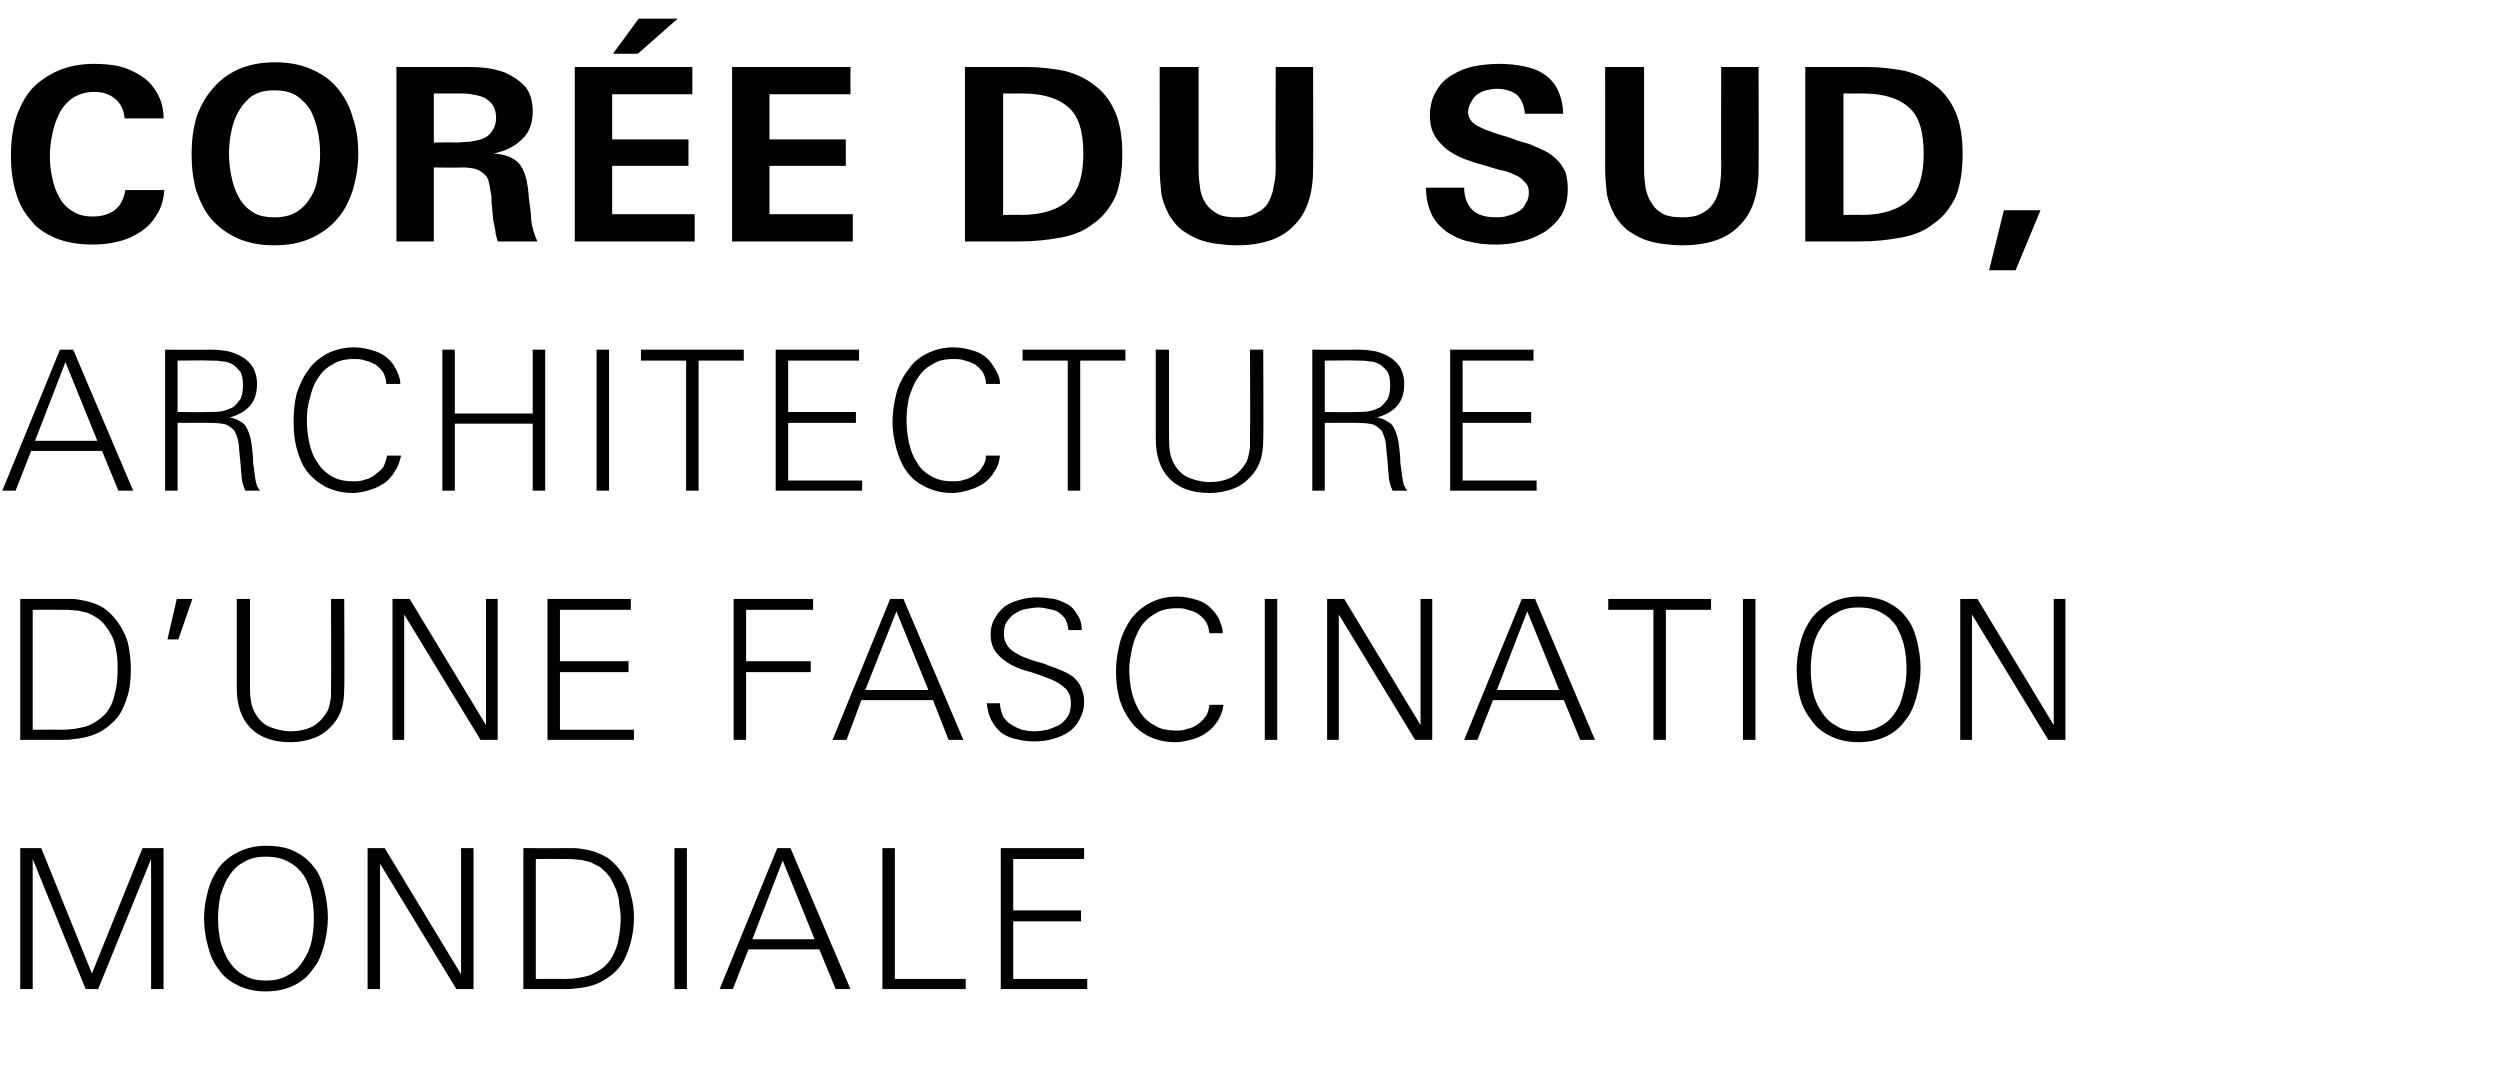
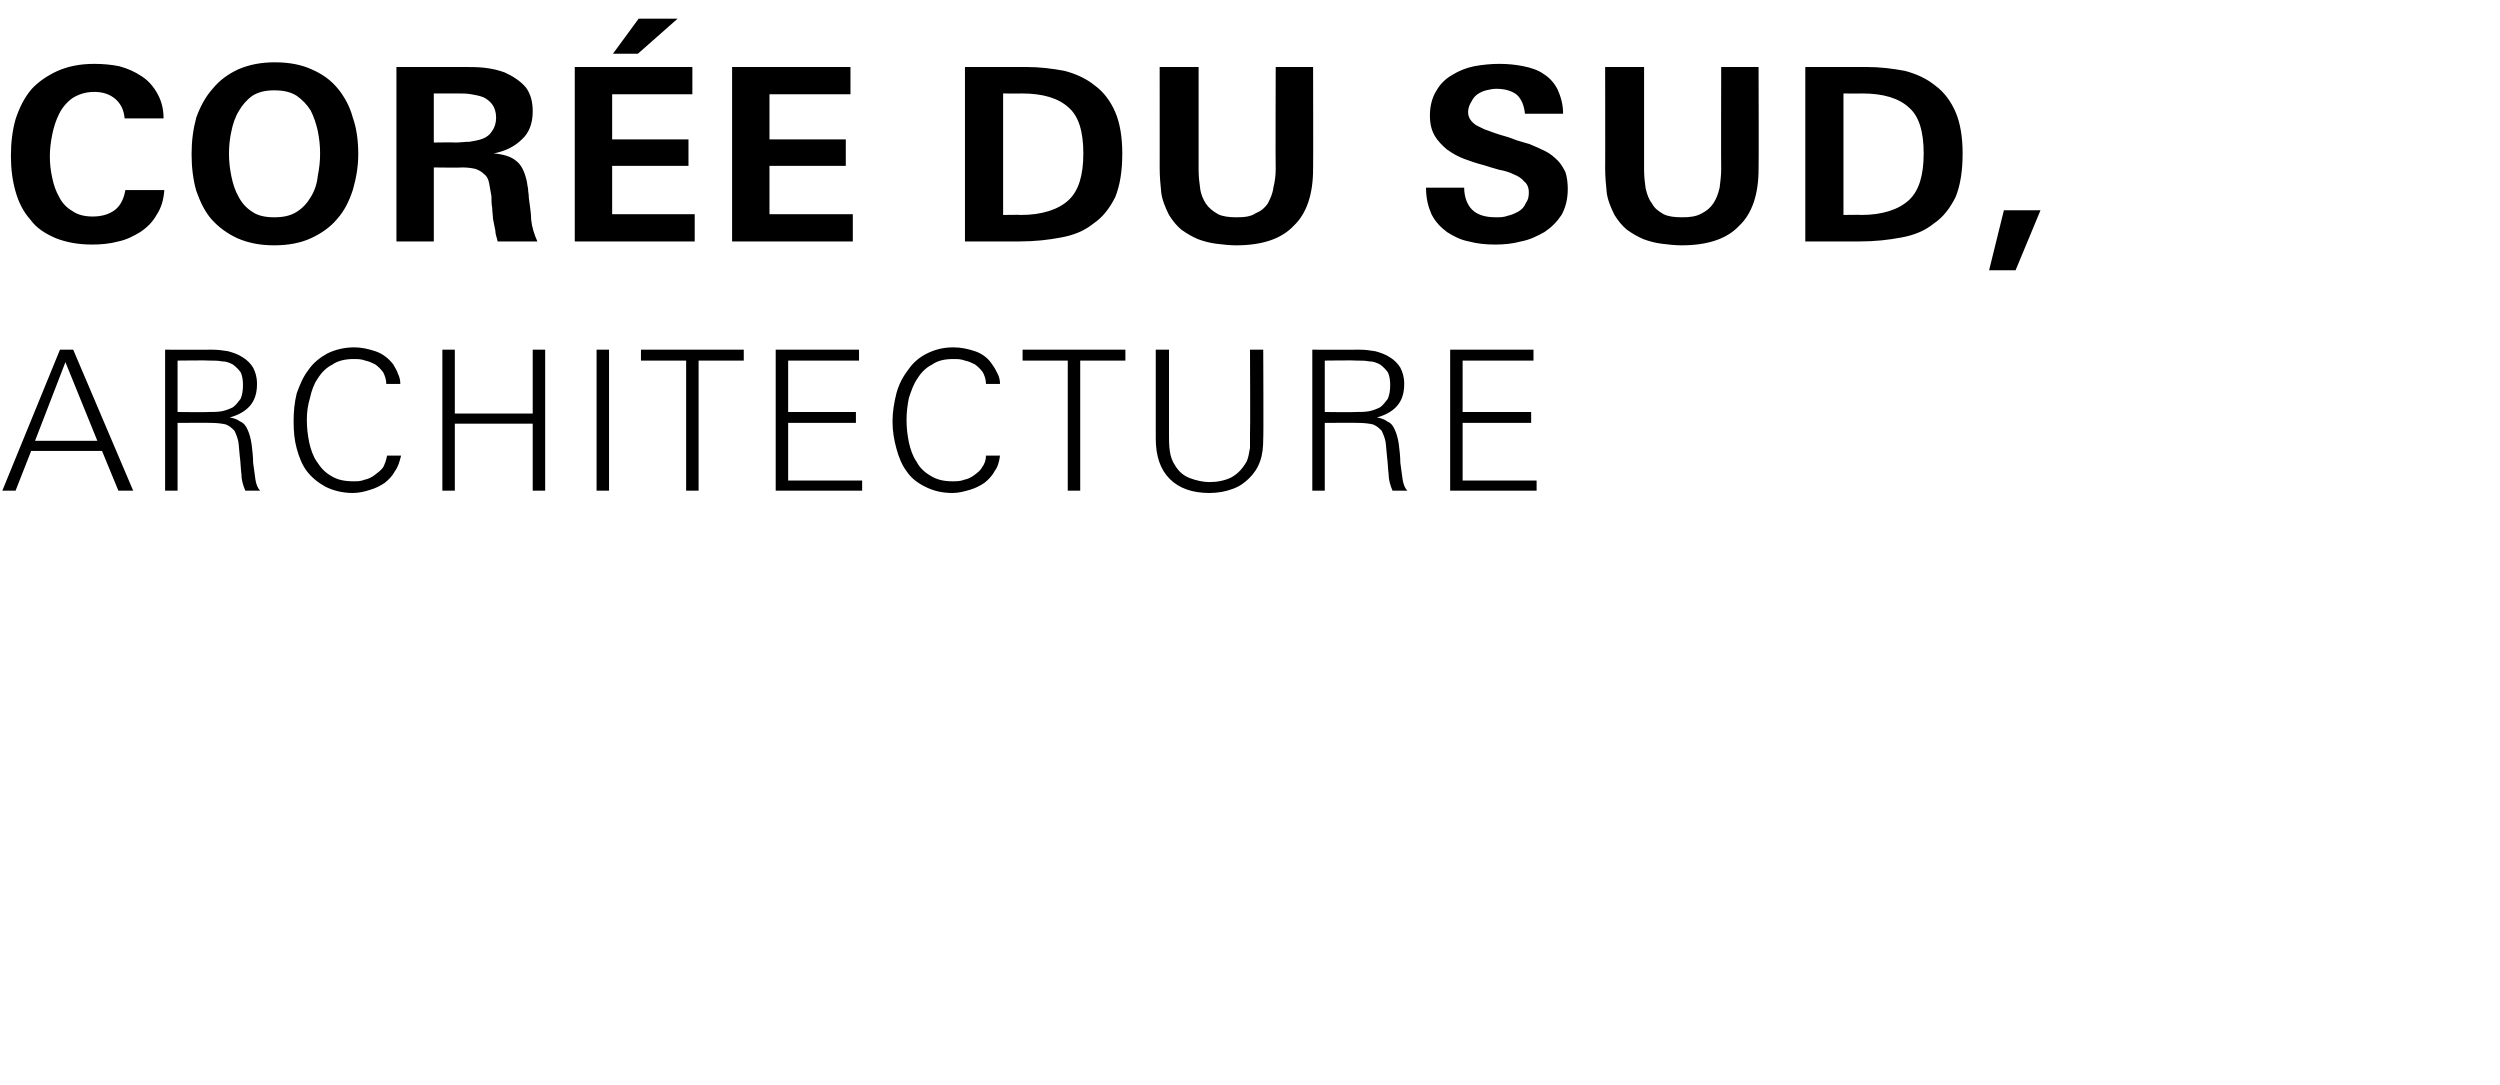
<svg xmlns="http://www.w3.org/2000/svg" version="1.1" width="321px" height="139.3px" viewBox="0 -7 321 139.3" style="top:-7px">
  <desc>Cor e du Sud, architecture d’une fascination mondiale</desc>
  <defs />
  <g id="Polygon464862">
-     <path d="m19.4 120l0-16.7l-6.8 16.7l-1.6 0l-6.8-16.7l0 16.7l-1.6 0l0-18.1l2.7 0l6.5 16.1l6.5-16.1l2.7 0l0 18.1l-1.6 0zm22.7-9.2c0 1.2-.2 2.5-.5 3.6c-.3 1.1-.7 2.2-1.4 3c-.6.9-1.4 1.6-2.4 2.1c-1 .5-2.2.8-3.7.8c-1.4 0-2.6-.3-3.6-.8c-1-.5-1.8-1.1-2.4-2c-.7-.9-1.1-1.8-1.4-3c-.3-1.1-.5-2.3-.5-3.6c0-1.2.2-2.4.5-3.5c.3-1.2.8-2.1 1.4-3c.7-.9 1.5-1.5 2.5-2c1-.5 2.2-.8 3.5-.8c1.5 0 2.7.2 3.7.7c1 .5 1.8 1.1 2.4 1.9c.7.8 1.1 1.8 1.4 2.9c.3 1.2.5 2.4.5 3.7zm-1.8.1c0-1-.1-2-.3-2.9c-.2-1-.5-1.8-1-2.6c-.5-.7-1.1-1.3-1.9-1.7c-.8-.5-1.8-.7-3-.7c-1.1 0-2 .2-2.8.7c-.8.4-1.4 1-1.9 1.8c-.5.7-.8 1.6-1.1 2.5c-.2 1-.3 2-.3 2.9c0 1 .1 2 .3 3c.3.9.6 1.8 1.1 2.5c.5.8 1.1 1.4 1.9 1.8c.8.5 1.7.7 2.8.7c1.2 0 2.1-.2 2.9-.7c.8-.4 1.4-1 1.9-1.8c.5-.7.9-1.6 1.1-2.5c.2-1 .3-2 .3-3zm18.3 9.1l-9.8-16.1l0 16.1l-1.6 0l0-18.1l2.2 0l9.8 16.2l0-16.2l1.6 0l0 18.1l-2.2 0zm22.8-9.1c0 1.2-.2 2.4-.5 3.4c-.3 1-.7 2-1.3 2.8c-.6.8-1.4 1.4-2.3 1.9c-.9.5-2 .8-3.3.9c-.5.1-1 .1-1.5.1c-.5 0-1.1 0-1.6 0c.05 0-3.7 0-3.7 0l0-18.1c0 0 4.85.02 4.8 0c.6 0 1.1 0 1.7 0c.5 0 1 .1 1.6.2c1.1.2 2 .6 2.8 1.1c.8.6 1.4 1.3 1.9 2.1c.5.8.8 1.6 1 2.6c.3 1 .4 2 .4 3zm-1.7 0c0-.6-.1-1.2-.2-1.9c0-.6-.2-1.2-.4-1.8c-.2-.5-.5-1.1-.8-1.6c-.4-.5-.8-.9-1.3-1.3c-.4-.2-.8-.4-1.2-.6c-.4-.1-.8-.2-1.2-.3c-.5 0-.9-.1-1.4-.1c-.4 0-.9 0-1.3 0c.03-.03-3.1 0-3.1 0l0 15.4c0 0 3.66-.03 3.7 0c1.3 0 2.4-.2 3.3-.5c.9-.4 1.7-.9 2.2-1.5c.6-.7 1-1.5 1.3-2.5c.2-1 .4-2.1.4-3.3zm6.9 9.1l0-18.1l1.6 0l0 18.1l-1.6 0zm20.7 0l-2.1-5.1l-9.1 0l-2 5.1l-1.7 0l7.4-18.1l1.7 0l7.7 18.1l-1.9 0zm-6.8-16.5l-3.9 10.1l8 0l-4.1-10.1zm12.8 16.5l0-18.1l1.6 0l0 16.8l9.1 0l0 1.3l-10.7 0zm15.2 0l0-18.1l10.7 0l0 1.4l-9.1 0l0 6.6l8.7 0l0 1.4l-8.7 0l0 7.4l9.5 0l0 1.3l-11.1 0z" stroke="none" fill="#000" />
-   </g>
+     </g>
  <g id="Polygon464861">
-     <path d="m16.8 78.9c0 1.2-.1 2.4-.4 3.4c-.3 1-.7 2-1.3 2.8c-.7.8-1.4 1.4-2.3 1.9c-1 .5-2.1.8-3.4.9c-.5.1-1 .1-1.5.1c-.5 0-1 0-1.5 0c0 0-3.8 0-3.8 0l0-18.1c0 0 4.9.02 4.9 0c.5 0 1.1 0 1.6 0c.6 0 1.1.1 1.6.2c1.1.2 2.1.6 2.8 1.1c.8.6 1.4 1.3 1.9 2.1c.5.8.9 1.6 1.1 2.6c.2 1 .3 2 .3 3zm-1.7 0c0-.6 0-1.2-.1-1.9c-.1-.6-.2-1.2-.4-1.8c-.2-.5-.5-1.1-.9-1.6c-.3-.5-.7-.9-1.3-1.3c-.3-.2-.7-.4-1.1-.6c-.4-.1-.9-.2-1.3-.3c-.4 0-.9-.1-1.3-.1c-.5 0-.9 0-1.3 0c-.02-.03-3.2 0-3.2 0l0 15.4c0 0 3.71-.03 3.7 0c1.3 0 2.4-.2 3.4-.5c.9-.4 1.6-.9 2.2-1.5c.6-.7 1-1.5 1.2-2.5c.3-1 .4-2.1.4-3.3zm7.8-3.8l-1.4 0l1.2-5.2l2 0l-1.8 5.2zm21.3 6.2c0 1.1-.1 2.1-.4 2.9c-.3.9-.8 1.6-1.4 2.2c-.6.6-1.3 1.1-2.2 1.4c-.8.3-1.8.5-2.9.5c-2.2 0-3.9-.6-5.1-1.8c-1.2-1.2-1.8-2.9-1.8-5.2c0 .05 0-11.4 0-11.4l1.7 0c0 0 0 10.88 0 10.9c0 .7 0 1.4.1 2.1c.1.7.3 1.3.7 1.9c.5.8 1.1 1.3 1.9 1.6c.8.3 1.7.5 2.5.5c1 0 2-.2 2.8-.6c.9-.5 1.5-1.2 2-2.1c.2-.5.3-1.1.4-1.7c0-.6 0-1.2 0-1.7c.05-.02 0-10.9 0-10.9l1.7 0c0 0 .05 11.45 0 11.4zm17.5 6.7l-9.8-16.1l0 16.1l-1.5 0l0-18.1l2.2 0l9.8 16.2l0-16.2l1.5 0l0 18.1l-2.2 0zm8.6 0l0-18.1l10.7 0l0 1.4l-9.1 0l0 6.6l8.8 0l0 1.4l-8.8 0l0 7.4l9.5 0l0 1.3l-11.1 0zm25.5-16.7l0 6.6l8.3 0l0 1.4l-8.3 0l0 8.7l-1.6 0l0-18.1l10.2 0l0 1.4l-8.6 0zm26 16.7l-2-5.1l-9.2 0l-1.9 5.1l-1.8 0l7.4-18.1l1.7 0l7.7 18.1l-1.9 0zm-6.7-16.5l-4 10.1l8.1 0l-4.1-10.1zm24.1 11.6c0 .9-.2 1.6-.6 2.3c-.3.6-.8 1.2-1.4 1.6c-.6.4-1.3.7-2.1.9c-.7.2-1.5.3-2.3.3c-.8 0-1.6-.1-2.3-.3c-.7-.1-1.3-.4-1.9-.8c-.5-.4-.9-.9-1.3-1.6c-.3-.6-.5-1.3-.6-2.2c0 0 1.7 0 1.7 0c0 .6.2 1.2.4 1.7c.3.4.6.8 1 1c.4.3.9.5 1.4.7c.5.1 1.1.2 1.6.2c.6 0 1.2-.1 1.7-.2c.6-.2 1.1-.4 1.5-.6c.5-.3.8-.7 1.1-1.1c.3-.5.4-1 .4-1.7c0-.8-.2-1.4-.7-1.9c-.5-.5-1.2-.9-1.9-1.2c-.8-.3-1.6-.6-2.5-.9c-.9-.2-1.7-.5-2.5-.9c-.7-.4-1.4-.9-1.9-1.5c-.5-.6-.8-1.4-.8-2.4c0-.9.2-1.6.6-2.2c.3-.6.8-1.1 1.3-1.5c.6-.4 1.2-.6 1.9-.8c.7-.2 1.5-.3 2.2-.3c.7 0 1.4.1 2.1.2c.6.1 1.2.4 1.8.7c.5.3.9.7 1.2 1.3c.4.5.6 1.2.6 2c0 0-1.7 0-1.7 0c-.1-.6-.2-1-.4-1.4c-.2-.3-.5-.6-.9-.9c-.3-.2-.7-.3-1.2-.4c-.4-.1-.9-.2-1.4-.2c-.5 0-1 .1-1.6.2c-.5.1-1 .3-1.4.6c-.4.2-.7.6-1 1c-.3.4-.4 1-.4 1.6c0 .8.3 1.5 1 2.1c.6.4 1.2.8 1.9 1c.7.3 1.5.5 2.2.7c.7.3 1.4.5 2.1.8c.7.3 1.4.6 1.9 1.1c.4.4.7.8.9 1.4c.2.5.3 1 .3 1.6zm17.9.4c-.1.8-.4 1.5-.7 2c-.4.6-.8 1.1-1.4 1.5c-.5.4-1.1.7-1.8.9c-.7.2-1.5.4-2.3.4c-1.3 0-2.5-.3-3.5-.8c-.9-.5-1.7-1.1-2.3-2c-.6-.8-1.1-1.8-1.4-2.9c-.3-1.1-.4-2.2-.4-3.5c0-1.2.2-2.4.5-3.6c.3-1.1.8-2.1 1.4-3c.7-.9 1.5-1.6 2.5-2.1c.9-.5 2.1-.8 3.4-.8c.9 0 1.9.2 2.8.5c.9.3 1.6.9 2.2 1.7c.3.4.5.8.6 1.2c.2.4.3.8.3 1.3c0 0-1.7 0-1.7 0c-.1-.6-.2-1.1-.5-1.5c-.2-.4-.6-.7-1-1c-.3-.2-.8-.4-1.3-.5c-.4-.2-.9-.2-1.4-.2c-1.1 0-2 .2-2.8.7c-.7.4-1.4 1-1.9 1.8c-.4.7-.8 1.6-1 2.5c-.2 1-.4 1.9-.4 2.8c0 1 .1 1.9.3 2.9c.2.9.6 1.8 1 2.5c.5.8 1.1 1.4 1.9 1.8c.7.5 1.7.7 2.8.7c.5 0 1 0 1.4-.2c.5-.1 1-.3 1.4-.6c.4-.3.7-.6 1-1c.3-.4.4-.9.5-1.5c0 0 1.8 0 1.8 0zm5.3 4.5l0-18.1l1.6 0l0 18.1l-1.6 0zm19.3 0l-9.8-16.1l0 16.1l-1.5 0l0-18.1l2.2 0l9.8 16.2l0-16.2l1.5 0l0 18.1l-2.2 0zm21.2 0l-2.1-5.1l-9.1 0l-2 5.1l-1.7 0l7.4-18.1l1.7 0l7.7 18.1l-1.9 0zm-6.8-16.5l-3.9 10.1l8 0l-4.1-10.1zm17.8-.2l0 16.7l-1.6 0l0-16.7l-5.8 0l0-1.4l13.2 0l0 1.4l-5.8 0zm9.9 16.7l0-18.1l1.6 0l0 18.1l-1.6 0zm22.8-9.2c0 1.2-.2 2.5-.5 3.6c-.3 1.1-.7 2.2-1.4 3c-.6.9-1.4 1.6-2.4 2.1c-1 .5-2.3.8-3.7.8c-1.4 0-2.6-.3-3.6-.8c-1-.5-1.8-1.1-2.4-2c-.7-.9-1.2-1.8-1.5-3c-.3-1.1-.4-2.3-.4-3.6c0-1.2.2-2.4.5-3.5c.3-1.2.8-2.1 1.4-3c.7-.9 1.5-1.5 2.5-2c1-.5 2.2-.8 3.5-.8c1.4 0 2.7.2 3.7.7c1 .5 1.8 1.1 2.4 1.9c.7.8 1.1 1.8 1.4 2.9c.3 1.2.5 2.4.5 3.7zm-1.8.1c0-1-.1-2-.3-2.9c-.2-1-.6-1.8-1-2.6c-.5-.7-1.1-1.3-1.9-1.7c-.8-.5-1.8-.7-3-.7c-1.1 0-2 .2-2.8.7c-.8.4-1.4 1-1.9 1.8c-.5.7-.9 1.6-1.1 2.5c-.2 1-.3 2-.3 2.9c0 1 .1 2 .3 3c.2.9.6 1.8 1.1 2.5c.5.8 1.1 1.4 1.9 1.8c.7.5 1.7.7 2.8.7c1.2 0 2.1-.2 2.9-.7c.8-.4 1.4-1 1.9-1.8c.5-.7.8-1.6 1-2.5c.3-1 .4-2 .4-3zm18.2 9.1l-9.8-16.1l0 16.1l-1.5 0l0-18.1l2.2 0l9.8 16.2l0-16.2l1.5 0l0 18.1l-2.2 0z" stroke="none" fill="#000" />
-   </g>
+     </g>
  <g id="Polygon464860">
    <path d="m15.2 56l-2.1-5.1l-9.1 0l-2 5.1l-1.7 0l7.4-18.1l1.7 0l7.7 18.1l-1.9 0zm-6.8-16.5l-3.9 10.1l8 0l-4.1-10.1zm23.1 16.5c-.3-.7-.5-1.4-.5-2.1c-.1-.8-.1-1.5-.2-2.2c-.1-.8-.1-1.4-.2-2c-.1-.5-.3-1-.5-1.4c-.3-.3-.6-.6-1.1-.8c-.4-.1-1.1-.2-1.9-.2c-.01-.03-4.3 0-4.3 0l0 8.7l-1.6 0l0-18.1c0 0 6.07.02 6.1 0c.7 0 1.4.1 2 .2c.7.2 1.3.4 1.9.8c.5.3 1 .8 1.3 1.3c.3.6.5 1.2.5 2.1c0 1.2-.3 2.1-.9 2.8c-.6.7-1.5 1.2-2.6 1.5c.5.1.9.2 1.3.5c.5.2.8.6 1 1.1c.2.4.4 1.1.5 1.8c.1.8.2 1.6.2 2.4c.1.8.2 1.5.3 2.2c.1.6.3 1.1.6 1.4c0 0-1.9 0-1.9 0zm-.3-13.6c0-.6-.1-1.2-.3-1.6c-.3-.4-.6-.7-1-1c-.4-.2-.8-.4-1.4-.4c-.5-.1-1-.1-1.6-.1c-.01-.05-4.1 0-4.1 0l0 6.6c0 0 3.96.05 4 0c.6 0 1.1 0 1.7-.1c.5-.1 1-.3 1.4-.5c.4-.3.7-.7 1-1.1c.2-.5.3-1 .3-1.8zm20.3 9.1c-.2.8-.4 1.5-.8 2c-.3.6-.8 1.1-1.3 1.5c-.6.4-1.2.7-1.9.9c-.6.2-1.4.4-2.2.4c-1.3 0-2.5-.3-3.5-.8c-.9-.5-1.7-1.1-2.4-2c-.6-.8-1-1.8-1.3-2.9c-.3-1.1-.4-2.2-.4-3.5c0-1.2.1-2.4.4-3.6c.4-1.1.8-2.1 1.5-3c.6-.9 1.5-1.6 2.4-2.1c1-.5 2.2-.8 3.5-.8c.9 0 1.8.2 2.7.5c.9.3 1.7.9 2.3 1.7c.2.4.5.8.6 1.2c.2.4.3.8.3 1.3c0 0-1.8 0-1.8 0c0-.6-.2-1.1-.4-1.5c-.3-.4-.6-.7-1-1c-.4-.2-.8-.4-1.3-.5c-.5-.2-1-.2-1.5-.2c-1 0-2 .2-2.7.7c-.8.4-1.4 1-1.9 1.8c-.5.7-.8 1.6-1 2.5c-.3 1-.4 1.9-.4 2.8c0 1 .1 1.9.3 2.9c.2.9.5 1.8 1 2.5c.5.8 1.1 1.4 1.8 1.8c.8.5 1.7.7 2.9.7c.5 0 .9 0 1.4-.2c.5-.1.9-.3 1.3-.6c.4-.3.8-.6 1.1-1c.2-.4.4-.9.5-1.5c0 0 1.8 0 1.8 0zm16.9 4.5l0-8.6l-10 0l0 8.6l-1.6 0l0-18.1l1.6 0l0 8.2l10 0l0-8.2l1.6 0l0 18.1l-1.6 0zm8.2 0l0-18.1l1.6 0l0 18.1l-1.6 0zm13.1-16.7l0 16.7l-1.6 0l0-16.7l-5.8 0l0-1.4l13.2 0l0 1.4l-5.8 0zm9.9 16.7l0-18.1l10.7 0l0 1.4l-9.1 0l0 6.6l8.7 0l0 1.4l-8.7 0l0 7.4l9.5 0l0 1.3l-11.1 0zm28.8-4.5c-.1.8-.3 1.5-.7 2c-.3.6-.8 1.1-1.3 1.5c-.6.4-1.2.7-1.9.9c-.7.2-1.4.4-2.2.4c-1.4 0-2.5-.3-3.5-.8c-1-.5-1.8-1.1-2.4-2c-.6-.8-1-1.8-1.3-2.9c-.3-1.1-.5-2.2-.5-3.5c0-1.2.2-2.4.5-3.6c.3-1.1.8-2.1 1.5-3c.6-.9 1.4-1.6 2.4-2.1c1-.5 2.1-.8 3.4-.8c1 0 1.9.2 2.8.5c.9.3 1.7.9 2.2 1.7c.3.4.5.8.7 1.2c.2.4.3.8.3 1.3c0 0-1.8 0-1.8 0c0-.6-.2-1.1-.4-1.5c-.3-.4-.6-.7-1-1c-.4-.2-.8-.4-1.3-.5c-.5-.2-1-.2-1.5-.2c-1.1 0-2 .2-2.7.7c-.8.4-1.4 1-1.9 1.8c-.5.7-.8 1.6-1.1 2.5c-.2 1-.3 1.9-.3 2.8c0 1 .1 1.9.3 2.9c.2.9.5 1.8 1 2.5c.4.8 1.1 1.4 1.8 1.8c.8.5 1.7.7 2.8.7c.5 0 1 0 1.5-.2c.5-.1.9-.3 1.3-.6c.4-.3.8-.6 1-1c.3-.4.5-.9.5-1.5c0 0 1.8 0 1.8 0zm10.3-12.2l0 16.7l-1.6 0l0-16.7l-5.8 0l0-1.4l13.2 0l0 1.4l-5.8 0zm23.5 10c0 1.1-.1 2.1-.4 2.9c-.3.9-.8 1.6-1.4 2.2c-.6.6-1.3 1.1-2.2 1.4c-.8.3-1.8.5-2.9.5c-2.2 0-3.9-.6-5.1-1.8c-1.2-1.2-1.8-2.9-1.8-5.2c0 .05 0-11.4 0-11.4l1.7 0c0 0 0 10.88 0 10.9c0 .7 0 1.4.1 2.1c.1.7.3 1.3.7 1.9c.5.8 1.1 1.3 1.9 1.6c.8.3 1.7.5 2.5.5c1 0 2-.2 2.8-.6c.9-.5 1.5-1.2 2-2.1c.2-.5.3-1.1.4-1.7c0-.6 0-1.2 0-1.7c.05-.02 0-10.9 0-10.9l1.7 0c0 0 .05 11.45 0 11.4zm16.6 6.7c-.3-.7-.5-1.4-.5-2.1c-.1-.8-.1-1.5-.2-2.2c-.1-.8-.1-1.4-.2-2c-.1-.5-.3-1-.5-1.4c-.3-.3-.6-.6-1.1-.8c-.4-.1-1.1-.2-1.9-.2c-.01-.03-4.3 0-4.3 0l0 8.7l-1.6 0l0-18.1c0 0 6.07.02 6.1 0c.7 0 1.4.1 2 .2c.7.2 1.3.4 1.9.8c.5.3 1 .8 1.3 1.3c.3.6.5 1.2.5 2.1c0 1.2-.3 2.1-.9 2.8c-.6.7-1.5 1.2-2.6 1.5c.5.1.9.2 1.3.5c.5.2.8.6 1 1.1c.2.4.4 1.1.5 1.8c.1.8.2 1.6.2 2.4c.1.8.2 1.5.3 2.2c.1.6.3 1.1.6 1.4c0 0-1.9 0-1.9 0zm-.3-13.6c0-.6-.1-1.2-.3-1.6c-.3-.4-.6-.7-1-1c-.4-.2-.8-.4-1.4-.4c-.5-.1-1-.1-1.6-.1c-.02-.05-4.1 0-4.1 0l0 6.6c0 0 3.96.05 4 0c.6 0 1.1 0 1.7-.1c.5-.1 1-.3 1.4-.5c.4-.3.7-.7 1-1.1c.2-.5.3-1 .3-1.8zm7.7 13.6l0-18.1l10.7 0l0 1.4l-9.1 0l0 6.6l8.8 0l0 1.4l-8.8 0l0 7.4l9.5 0l0 1.3l-11.1 0z" stroke="none" fill="#000" />
  </g>
  <g id="Polygon464859">
    <path d="m21.1 17.4c-.1 1.3-.4 2.3-1 3.2c-.5.9-1.2 1.6-2.1 2.2c-.8.5-1.8 1-2.8 1.2c-1.1.3-2.2.4-3.4.4c-1.8 0-3.3-.3-4.6-.8c-1.4-.6-2.5-1.3-3.3-2.4c-.9-1-1.5-2.2-1.9-3.6c-.4-1.4-.6-2.9-.6-4.6c0-1.7.2-3.3.6-4.7c.5-1.5 1.1-2.7 2-3.8c.9-1 2.1-1.8 3.4-2.4c1.4-.6 2.9-.9 4.7-.9c1.1 0 2.2.1 3.2.3c1.1.3 2 .7 2.9 1.3c.8.5 1.5 1.3 2 2.2c.5.9.8 1.9.8 3.2c0 0-5 0-5 0c-.1-1.1-.5-1.9-1.2-2.5c-.7-.6-1.6-.9-2.7-.9c-1.1 0-2 .3-2.8.8c-.7.5-1.3 1.2-1.7 2c-.4.8-.7 1.7-.9 2.7c-.2 1-.3 1.9-.3 2.8c0 .9.1 1.8.3 2.7c.2 1 .5 1.8.9 2.5c.4.8 1 1.4 1.7 1.8c.7.5 1.6.7 2.6.7c1.2 0 2.1-.3 2.8-.8c.8-.6 1.2-1.5 1.4-2.6c0 0 5 0 5 0zm24.9-4.6c0 1.7-.3 3.2-.7 4.6c-.5 1.5-1.1 2.7-2 3.7c-.9 1.1-2.1 1.9-3.4 2.5c-1.3.6-2.9.9-4.7.9c-1.8 0-3.3-.3-4.7-.9c-1.3-.6-2.4-1.4-3.3-2.4c-.9-1-1.5-2.3-2-3.7c-.4-1.4-.6-3-.6-4.7c0-1.7.2-3.2.6-4.7c.5-1.4 1.2-2.7 2.1-3.7c.9-1.1 2-1.9 3.3-2.5c1.4-.6 2.9-.9 4.7-.9c1.8 0 3.4.3 4.7.9c1.4.6 2.5 1.4 3.4 2.5c.8 1 1.5 2.2 1.9 3.7c.5 1.4.7 3 .7 4.7zm-4.9-.1c0-1-.1-1.9-.3-2.9c-.2-.9-.5-1.8-.9-2.6c-.5-.8-1.1-1.4-1.8-1.9c-.8-.5-1.7-.7-2.9-.7c-1.1 0-2 .2-2.8.7c-.7.5-1.3 1.2-1.7 1.9c-.5.8-.8 1.7-1 2.7c-.2.9-.3 1.9-.3 2.8c0 1 .1 1.9.3 2.9c.2 1 .5 1.9.9 2.6c.4.8 1 1.5 1.8 2c.7.5 1.7.7 2.8.7c1.2 0 2.1-.2 2.9-.7c.8-.5 1.4-1.2 1.8-1.9c.5-.8.8-1.7.9-2.7c.2-1 .3-1.9.3-2.9zm22.8 11.3c-.1-.5-.3-.9-.3-1.4c-.1-.5-.2-1-.3-1.5c0-.4-.1-.9-.1-1.4c-.1-.5-.1-1-.1-1.5c-.1-.6-.2-1.2-.3-1.7c-.1-.5-.3-.9-.6-1.1c-.3-.3-.6-.5-1.1-.7c-.4-.1-1-.2-1.7-.2c-.05.05-3.7 0-3.7 0l0 9.5l-4.8 0l0-22.4c0 0 8.56-.01 8.6 0c.9 0 1.8 0 2.7.1c.9.1 1.8.3 2.6.6c1.1.5 2 1.1 2.7 1.9c.6.8.9 1.8.9 3.1c0 1.6-.5 2.8-1.4 3.6c-.9.9-2.1 1.5-3.6 1.8c0 0 0 0 0 0c1.2.1 2.2.4 2.8.9c.7.5 1.1 1.3 1.4 2.5c.1.4.1.7.2 1.1c0 .4.1.7.1 1.2c.1.9.3 1.9.3 2.8c.1 1 .4 1.9.8 2.8c0 0-5.1 0-5.1 0zm-.2-15.9c0-.7-.2-1.3-.5-1.7c-.3-.4-.7-.7-1.1-.9c-.5-.2-1-.3-1.6-.4c-.6-.1-1.1-.1-1.7-.1c.03 0-3.1 0-3.1 0l0 6.3c0 0 2.79-.04 2.8 0c.6 0 1.2-.1 1.8-.1c.6-.1 1.2-.2 1.7-.4c.5-.2.9-.5 1.2-1c.3-.4.5-1 .5-1.7zm10.1 15.9l0-22.4l15.1 0l0 3.5l-10.3 0l0 5.8l9.8 0l0 3.4l-9.8 0l0 6.2l10.6 0l0 3.5l-15.4 0zm8.1-24.1l-3.2 0l3.3-4.5l5 0l-5.1 4.5zm12.1 24.1l0-22.4l15.2 0l0 3.5l-10.4 0l0 5.8l9.8 0l0 3.4l-9.8 0l0 6.2l10.7 0l0 3.5l-15.5 0zm50.1-11.3c0 2.3-.3 4.1-.9 5.6c-.7 1.4-1.6 2.6-2.8 3.4c-1.1.9-2.5 1.5-4.2 1.8c-1.6.3-3.3.5-5.3.5c.03 0-7 0-7 0l0-22.4c0 0 7.77-.01 7.8 0c1.8 0 3.4.2 5 .5c1.5.4 2.8 1 3.9 1.9c1.1.8 2 2 2.6 3.4c.6 1.4.9 3.2.9 5.3zm-5 0c0-2.8-.6-4.8-1.9-5.9c-1.3-1.2-3.3-1.8-6-1.8c.04.03-2.4 0-2.4 0l0 15.6c0 0 2.25-.04 2.3 0c2.7 0 4.8-.7 6.1-1.9c1.3-1.2 1.9-3.2 1.9-6zm29.5 2c0 3.2-.8 5.7-2.5 7.3c-1.6 1.7-4.1 2.5-7.4 2.5c-.8 0-1.7-.1-2.5-.2c-.8-.1-1.6-.3-2.4-.6c-.7-.3-1.4-.7-2.1-1.2c-.6-.5-1.1-1.1-1.6-1.9c-.5-1-.9-2-1-2.9c-.1-1-.2-2-.2-3.2c.01.05 0-12.9 0-12.9l5 0c0 0 0 13.19 0 13.2c0 .9.1 1.7.2 2.4c.1.8.4 1.4.7 1.9c.4.6.9 1 1.6 1.4c.6.3 1.4.4 2.4.4c1 0 1.8-.1 2.4-.5c.7-.3 1.2-.7 1.6-1.3c.3-.6.6-1.2.7-2c.2-.8.3-1.6.3-2.4c-.04-.03 0-13.1 0-13.1l4.8 0c0 0 .03 13.07 0 13.1zm32.7 2.6c0 1.3-.3 2.4-.8 3.3c-.6.9-1.3 1.6-2.2 2.2c-.9.5-1.9 1-3 1.2c-1.1.3-2.2.4-3.3.4c-1.2 0-2.3-.1-3.4-.4c-1.1-.2-2-.7-2.8-1.2c-.8-.6-1.5-1.3-2-2.3c-.4-.9-.7-2-.7-3.4c0 0 4.9 0 4.9 0c0 1.2.4 2.2 1 2.8c.7.7 1.7 1 3.1 1c.5 0 1 0 1.5-.2c.5-.1.9-.3 1.3-.5c.5-.3.8-.6 1-1.1c.3-.4.4-.8.4-1.4c0-.6-.2-1.1-.6-1.4c-.3-.4-.8-.7-1.3-.9c-.6-.3-1.3-.5-1.9-.6c-.7-.2-1.4-.4-2-.6c-.8-.2-1.7-.5-2.5-.8c-.8-.3-1.5-.7-2.2-1.2c-.6-.5-1.2-1.1-1.6-1.8c-.4-.7-.6-1.5-.6-2.6c0-1.2.3-2.3.8-3.1c.5-.9 1.2-1.6 2.1-2.1c.8-.5 1.8-.9 2.8-1.1c1.1-.2 2.2-.3 3.2-.3c1.1 0 2.1.1 3.1.3c1 .2 1.9.5 2.6 1c.8.5 1.4 1.2 1.8 2c.4.9.7 1.9.7 3.1c0 0-4.9 0-4.9 0c-.1-1-.4-1.8-1-2.4c-.6-.5-1.5-.8-2.7-.8c-.4 0-.9.1-1.3.2c-.4.1-.8.3-1.1.5c-.4.3-.6.6-.8 1c-.2.3-.4.8-.4 1.3c0 .6.3 1.1.8 1.5c.2.2.7.4 1.3.7c.6.2 1.3.5 2 .7c.7.2 1.4.4 2.1.7c.7.2 1.3.4 1.7.5c.7.3 1.4.6 2 .9c.6.3 1.1.7 1.6 1.2c.4.4.7.9 1 1.5c.2.6.3 1.4.3 2.2zm24.5-2.6c0 3.2-.8 5.7-2.5 7.3c-1.6 1.7-4.1 2.5-7.4 2.5c-.8 0-1.7-.1-2.5-.2c-.8-.1-1.6-.3-2.4-.6c-.7-.3-1.4-.7-2.1-1.2c-.6-.5-1.1-1.1-1.6-1.9c-.5-1-.9-2-1-2.9c-.1-1-.2-2-.2-3.2c.02.05 0-12.9 0-12.9l5 0c0 0 .01 13.19 0 13.2c0 .9.1 1.7.2 2.4c.2.8.4 1.4.8 1.9c.3.6.8 1 1.5 1.4c.6.3 1.4.4 2.4.4c1 0 1.8-.1 2.5-.5c.6-.3 1.1-.7 1.5-1.3c.4-.6.6-1.2.8-2c.1-.8.2-1.6.2-2.4c-.03-.03 0-13.1 0-13.1l4.8 0c0 0 .04 13.07 0 13.1zm26.2-2c0 2.3-.3 4.1-.9 5.6c-.7 1.4-1.6 2.6-2.8 3.4c-1.1.9-2.5 1.5-4.2 1.8c-1.6.3-3.3.5-5.3.5c.03 0-7 0-7 0l0-22.4c0 0 7.77-.01 7.8 0c1.8 0 3.4.2 5 .5c1.5.4 2.8 1 3.9 1.9c1.1.8 2 2 2.6 3.4c.6 1.4.9 3.2.9 5.3zm-5 0c0-2.8-.6-4.8-1.9-5.9c-1.3-1.2-3.3-1.8-6-1.8c.04.03-2.4 0-2.4 0l0 15.6c0 0 2.25-.04 2.3 0c2.7 0 4.8-.7 6.1-1.9c1.3-1.2 1.9-3.2 1.9-6zm11.8 15l-3.4 0l1.9-7.7l4.7 0l-3.2 7.7z" stroke="none" fill="#000" />
  </g>
</svg>